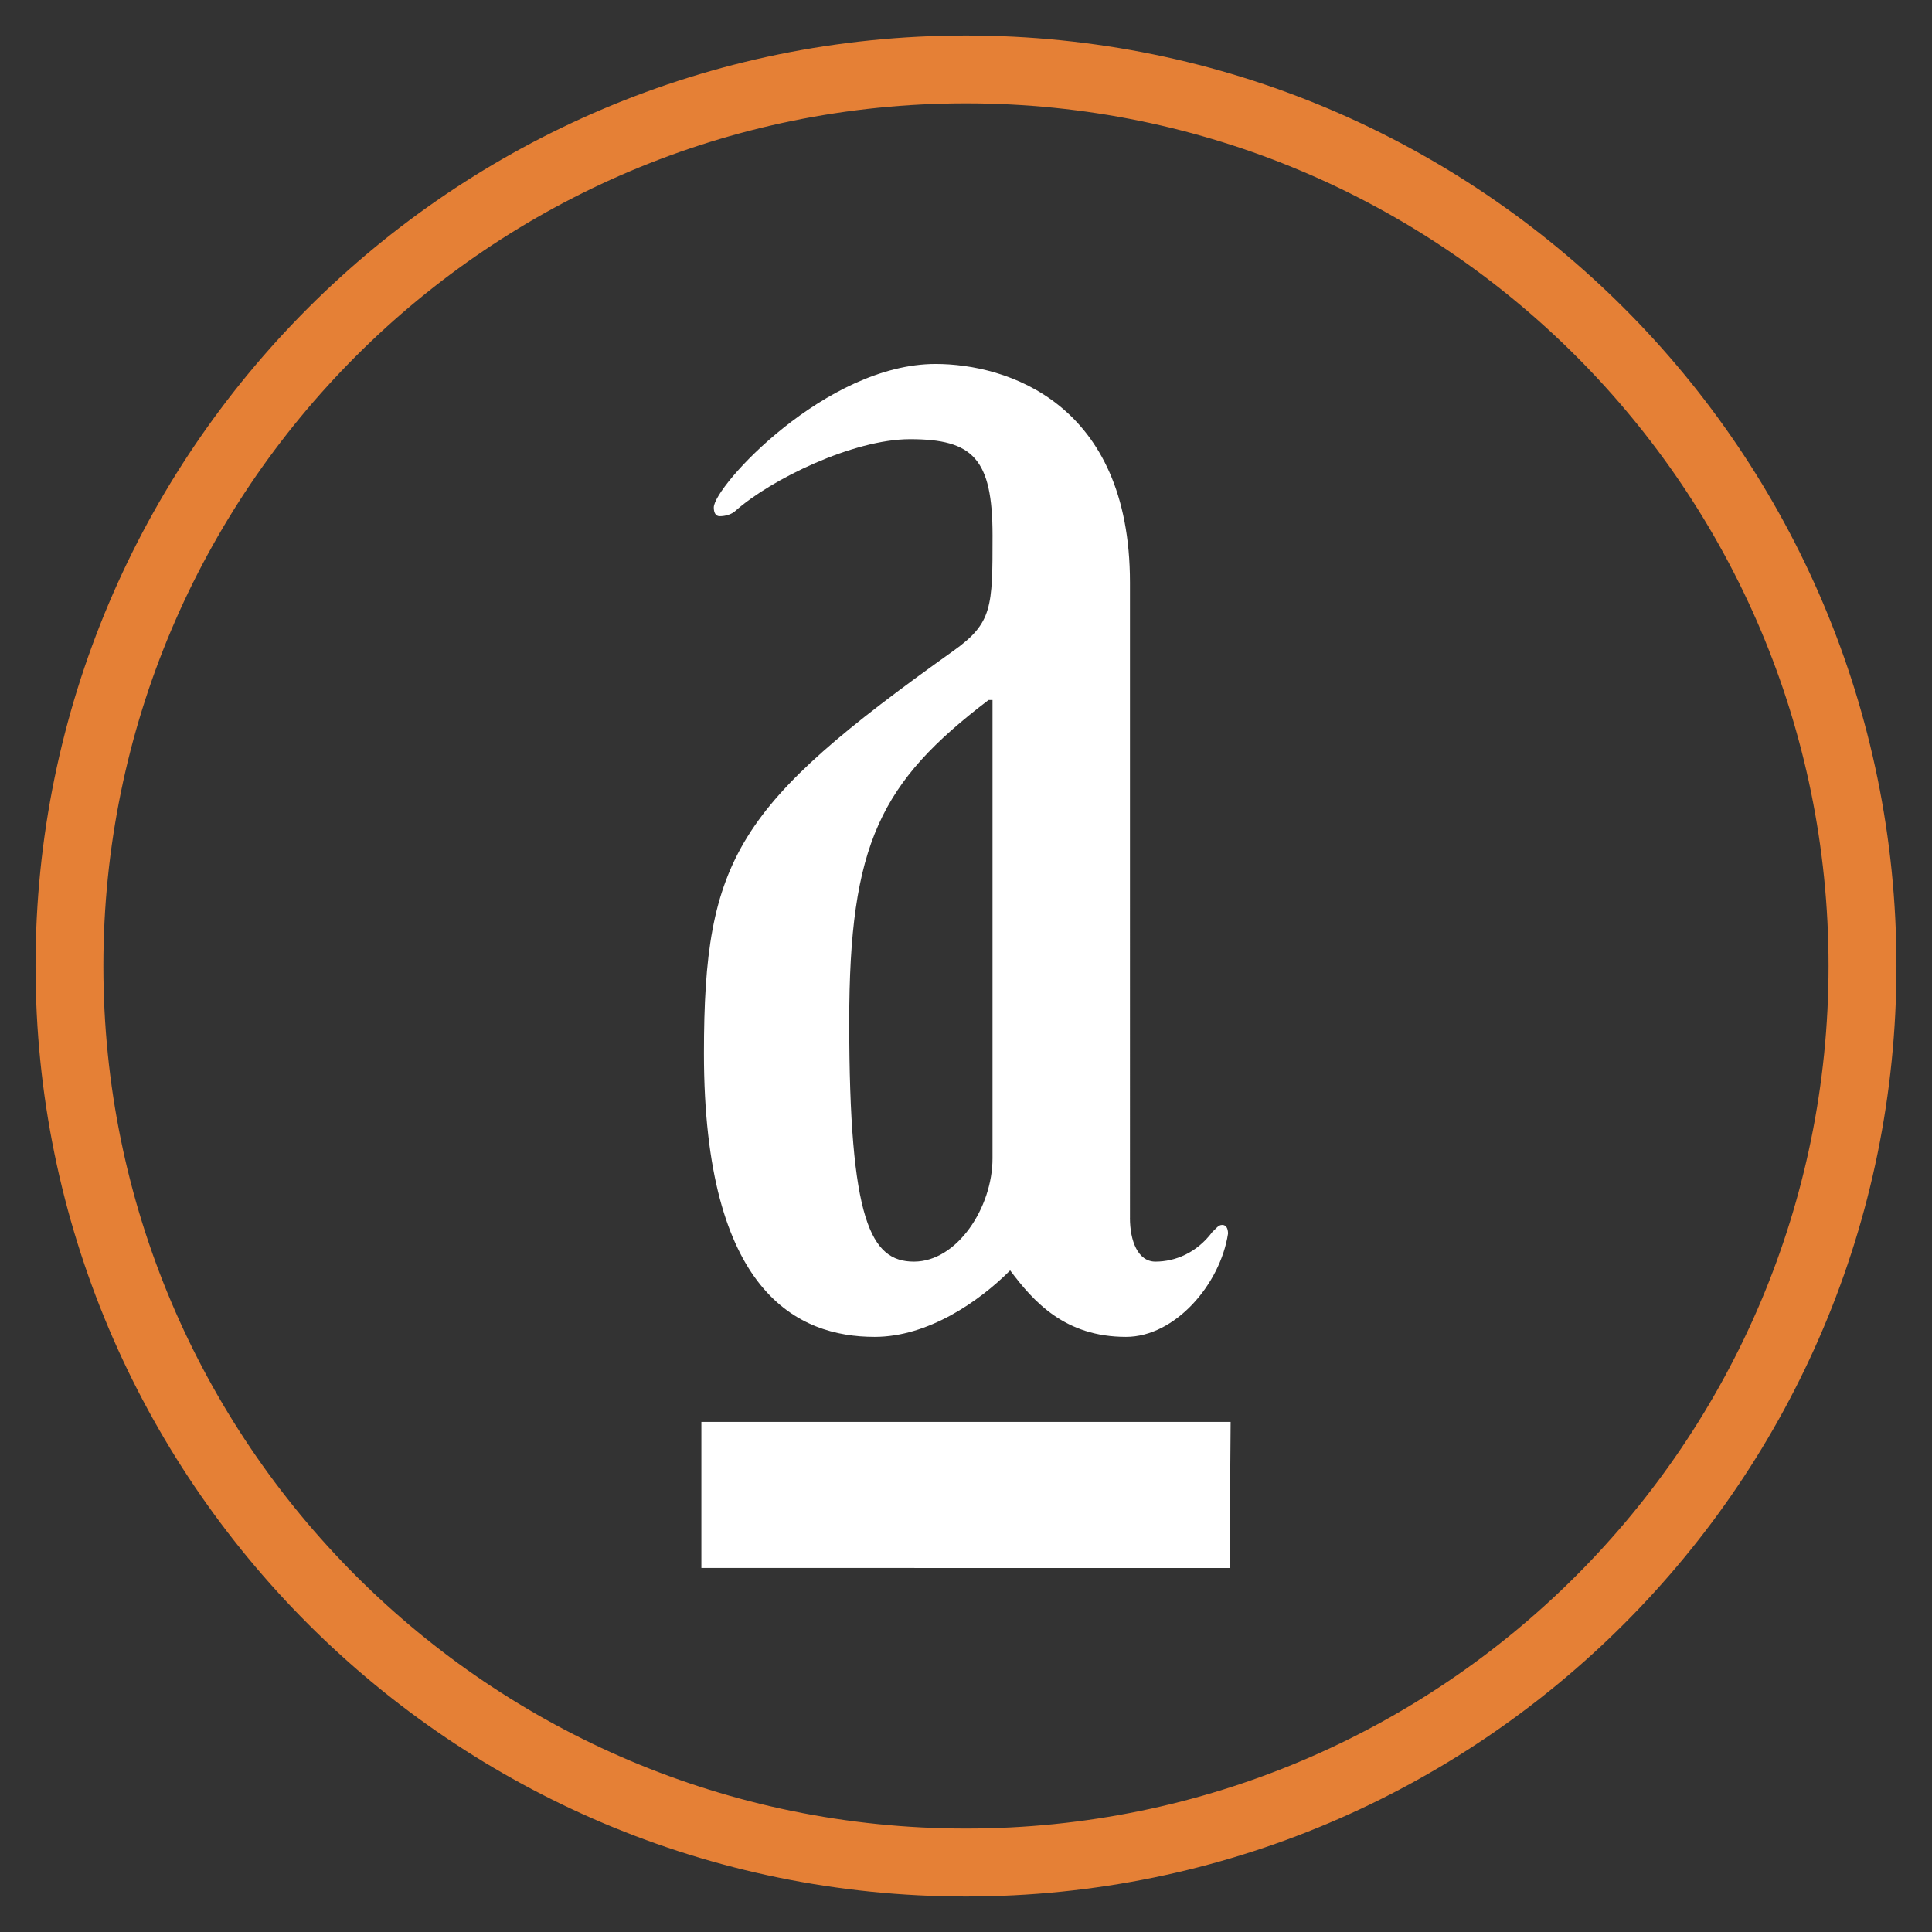
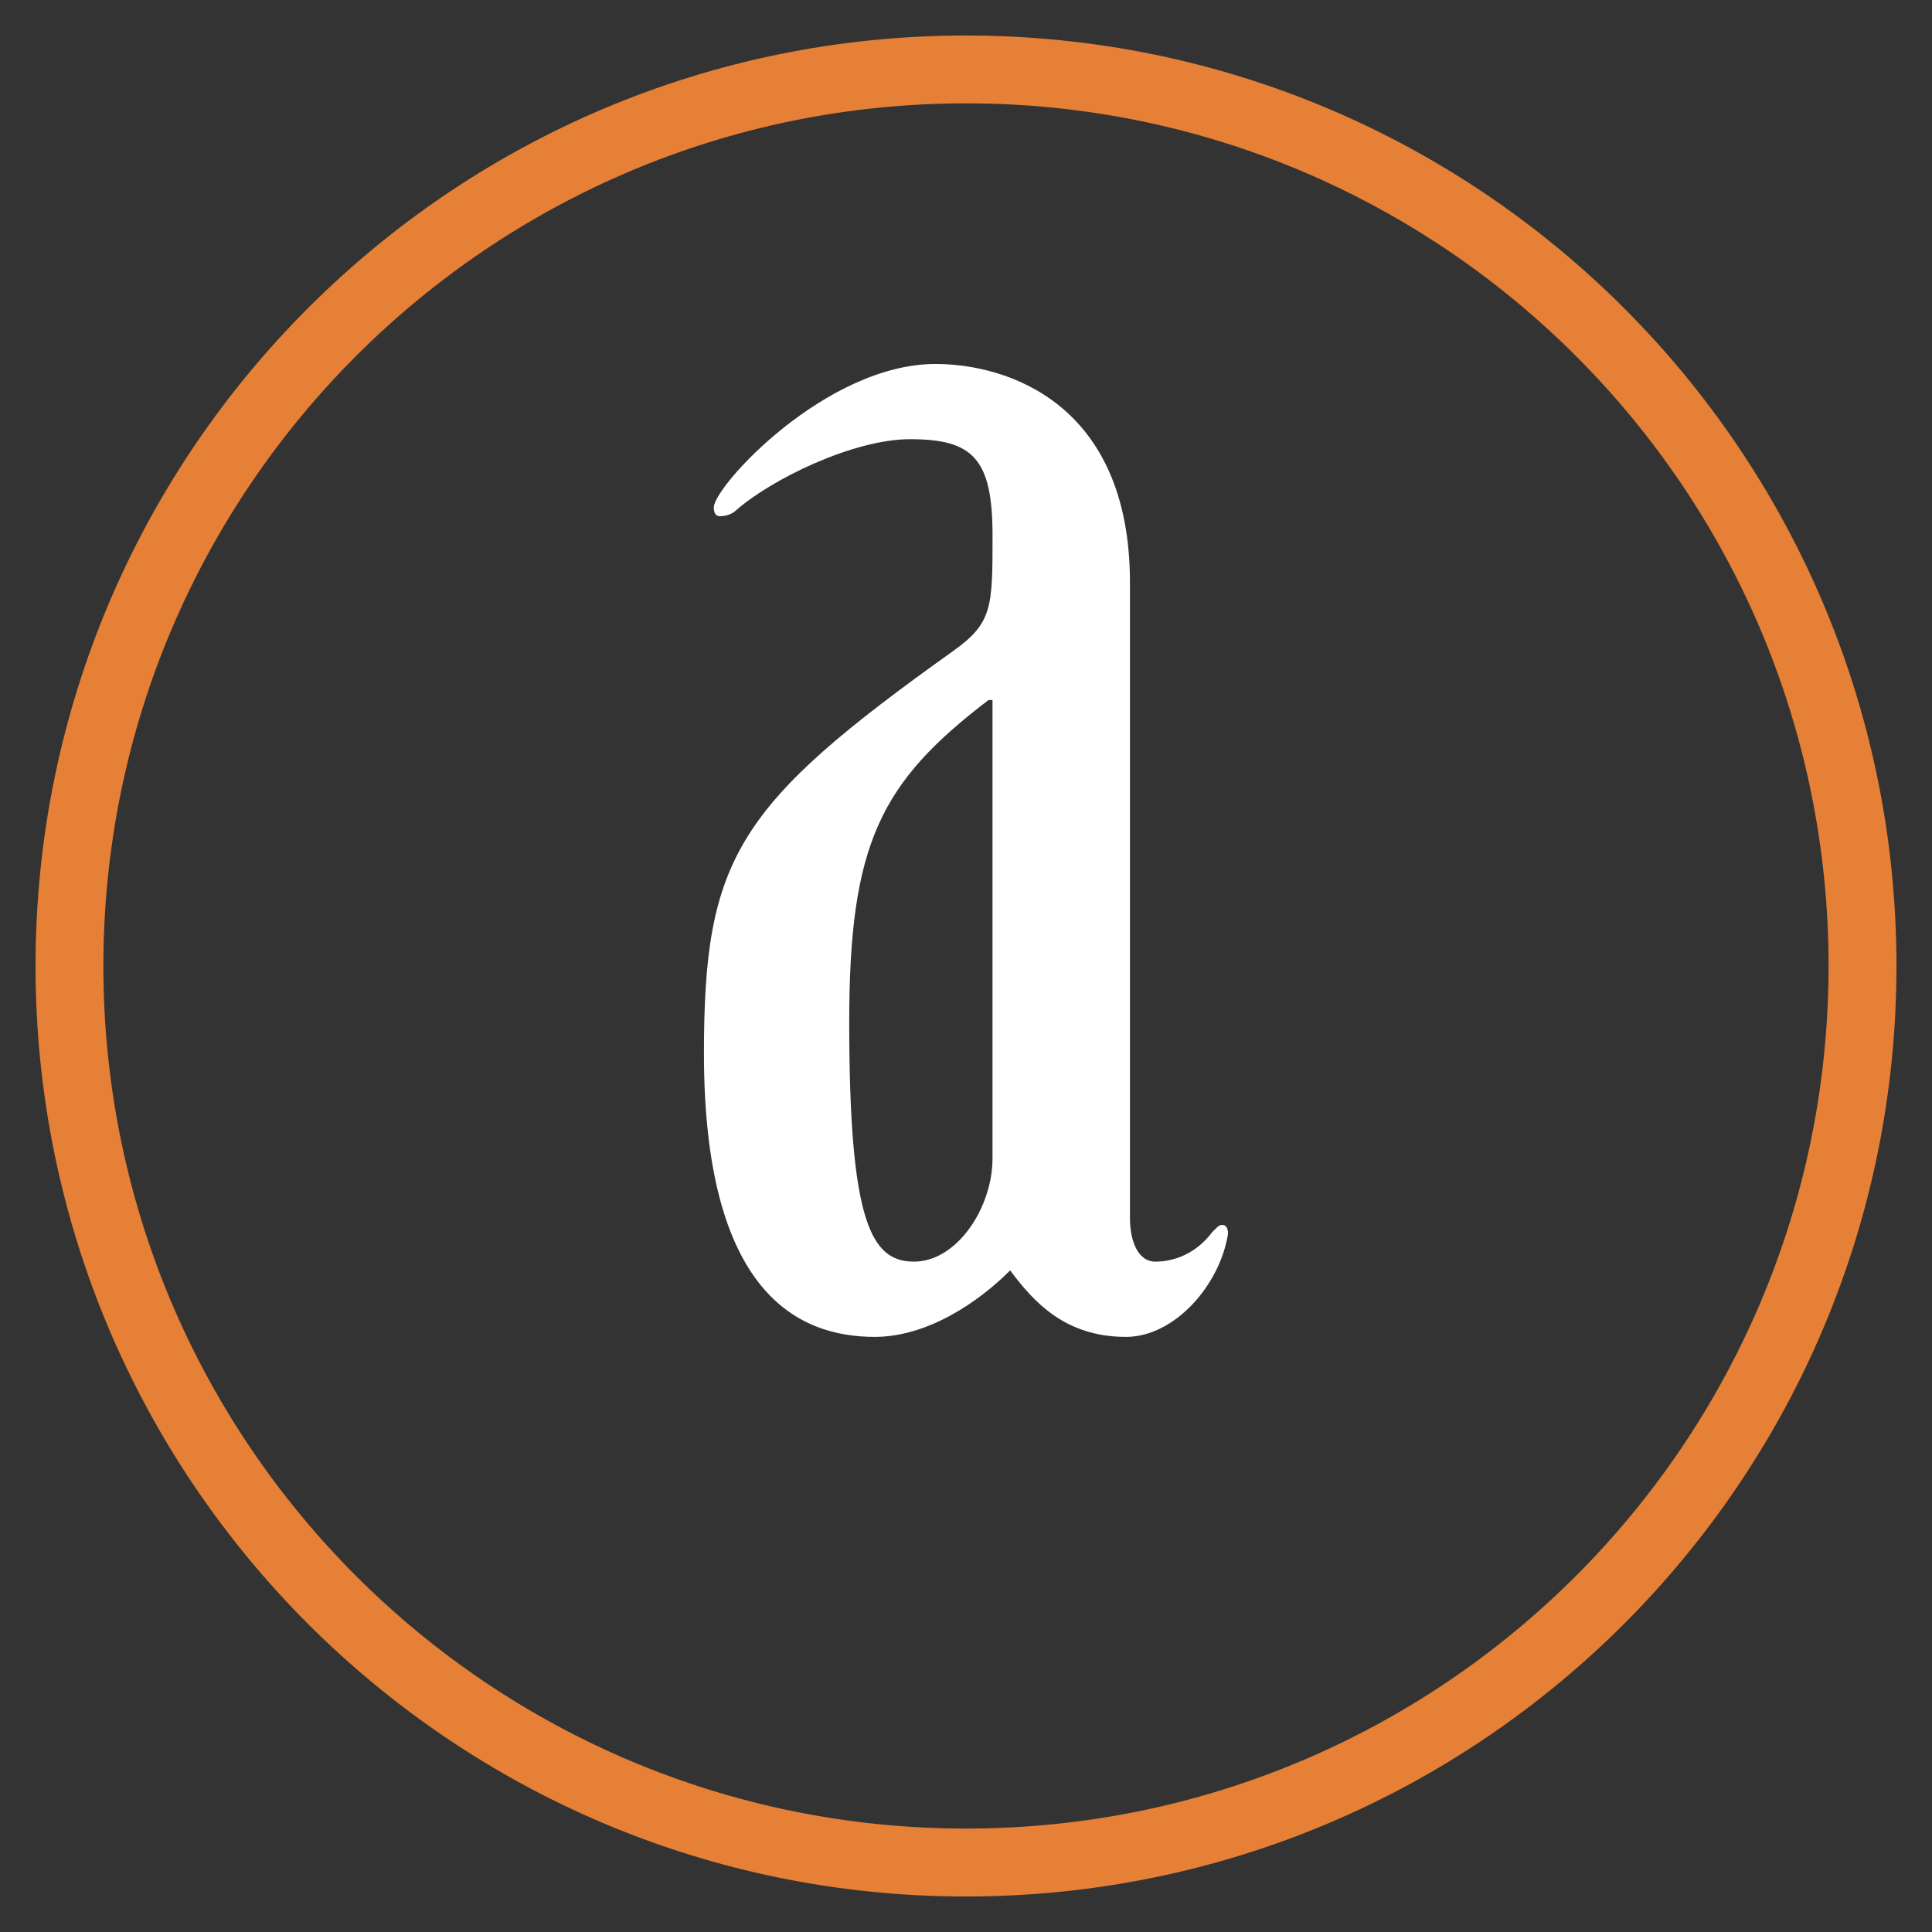
<svg xmlns="http://www.w3.org/2000/svg" version="1.1" id="Layer_1" x="0px" y="0px" width="61px" height="61px" viewBox="0 0 61 61" xml:space="preserve">
  <rect x="0" y="0" width="61" height="61" fill="#333333" stroke="none" />
  <g id="Shape_1_copy_1_">
    <g id="Shape_1_copy">
      <g>
        <path fill="#E58036" d="M30.5,1.121C14.274,1.121,1.122,14.275,1.122,30.5c0,16.225,13.152,29.379,29.378,29.379 c16.227,0,29.378-13.152,29.378-29.379C59.878,14.274,46.727,1.121,30.5,1.121z M30.5,57.734 c-15.042,0-27.236-12.191-27.236-27.233S15.458,3.263,30.5,3.263s27.234,12.194,27.234,27.236S45.542,57.734,30.5,57.734z" />
      </g>
    </g>
  </g>
  <g>
    <g id="Shape_2_copy_2_1_">
      <g id="Shape_2_copy_2">
        <g>
-           <path fill="#FFFFFF" d="M38.855,44.894H22.145v4.612l16.685,0.002C38.821,49.501,38.851,44.985,38.855,44.894z" />
-         </g>
+           </g>
      </g>
    </g>
    <g id="TRADING_LIMITED_COmpany">
      <g>
        <path fill="#FFFFFF" d="M35.676,38.453c0,0.72,0.248,1.381,0.805,1.381c0.619,0,1.303-0.274,1.797-0.937 c0.126-0.112,0.187-0.222,0.311-0.222c0.125,0,0.184,0.109,0.184,0.275c-0.246,1.602-1.673,3.26-3.222,3.26 c-1.923,0-2.913-1.104-3.657-2.099c-0.992,0.995-2.604,2.099-4.276,2.099c-2.417,0-5.392-1.381-5.392-8.95 c0-6.186,1.055-7.845,7.871-12.707c1.241-0.885,1.241-1.381,1.241-3.646c0-2.43-0.621-3.04-2.604-3.04 c-1.797,0-4.4,1.272-5.516,2.265c-0.123,0.11-0.31,0.166-0.495,0.166c-0.125,0-0.186-0.109-0.186-0.275 c0-0.664,3.533-4.531,7.003-4.531c2.23,0,6.137,1.214,6.137,6.905V38.453L35.676,38.453z M31.337,22.101h-0.124 c-3.407,2.596-4.4,4.53-4.4,10.164c0,6.299,0.683,7.569,2.044,7.569c1.364,0,2.48-1.71,2.48-3.259V22.101L31.337,22.101z" />
      </g>
    </g>
  </g>
</svg>